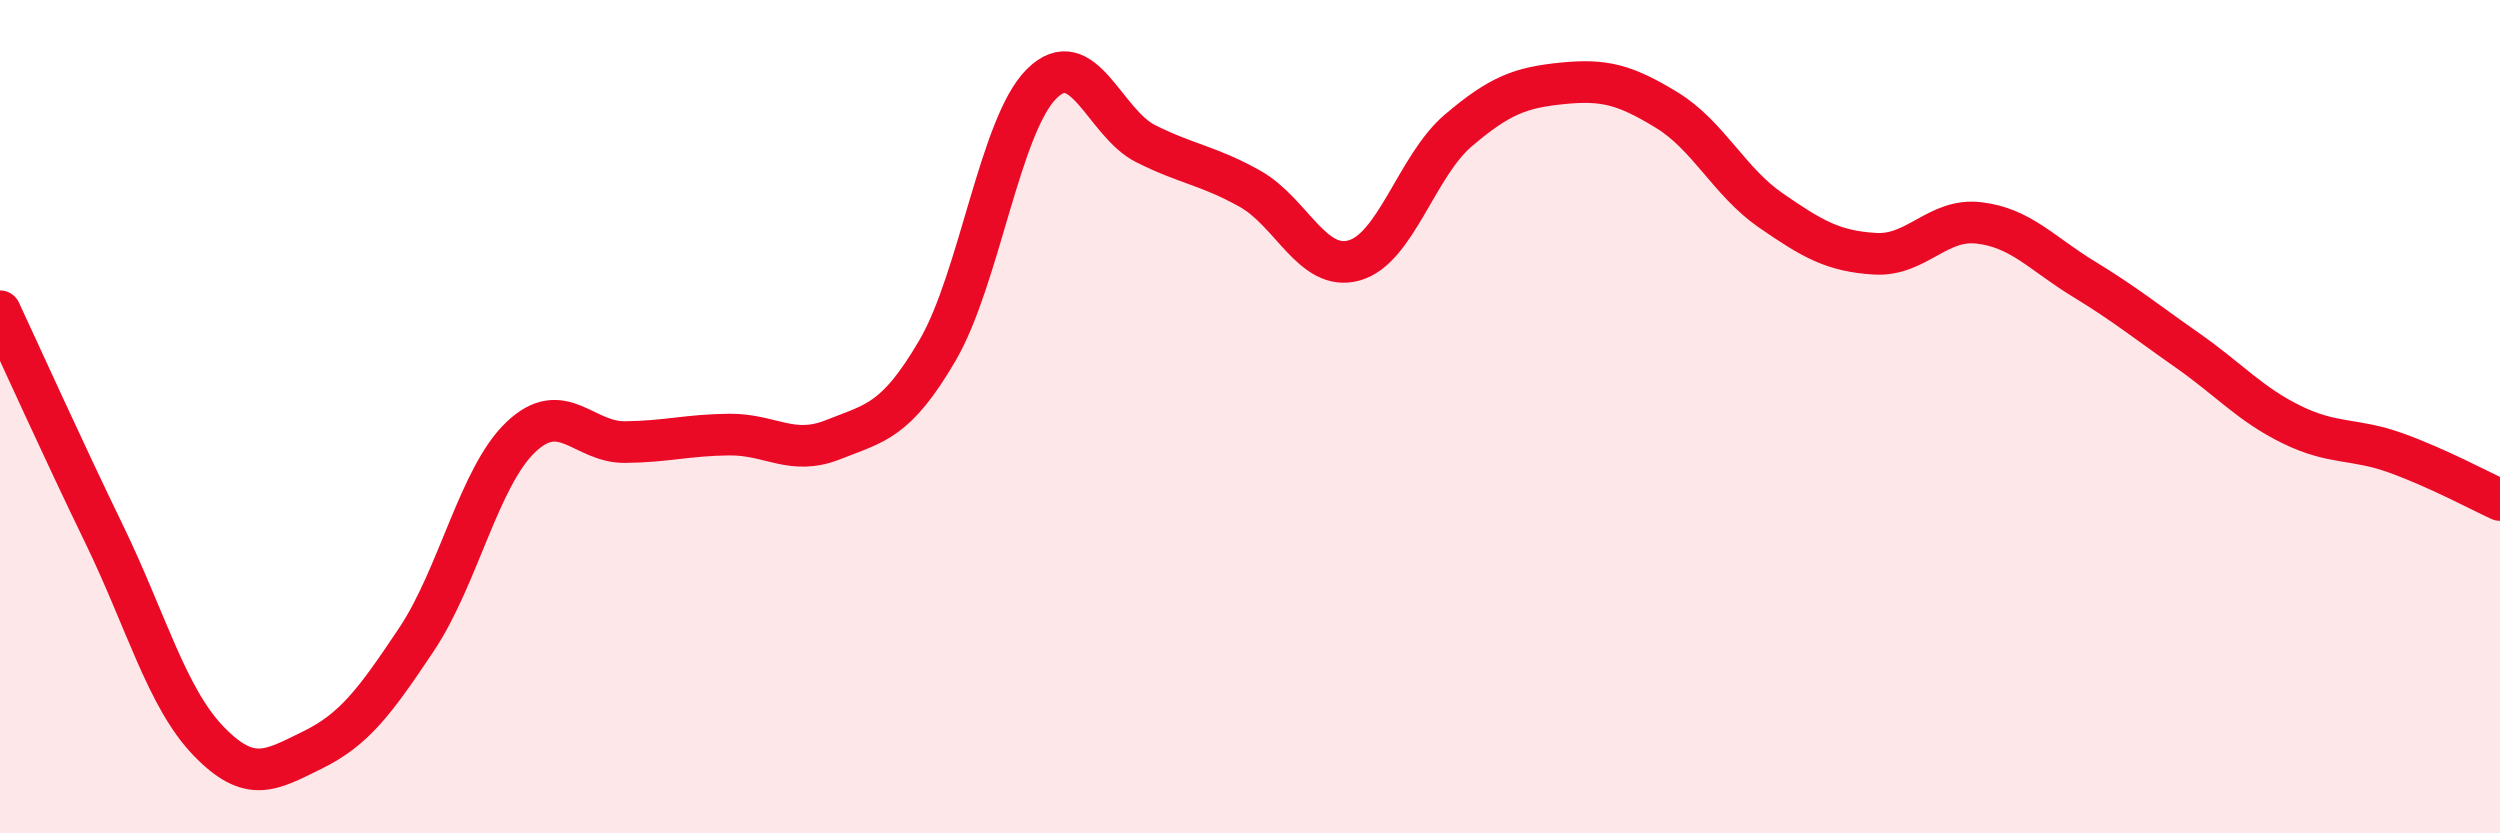
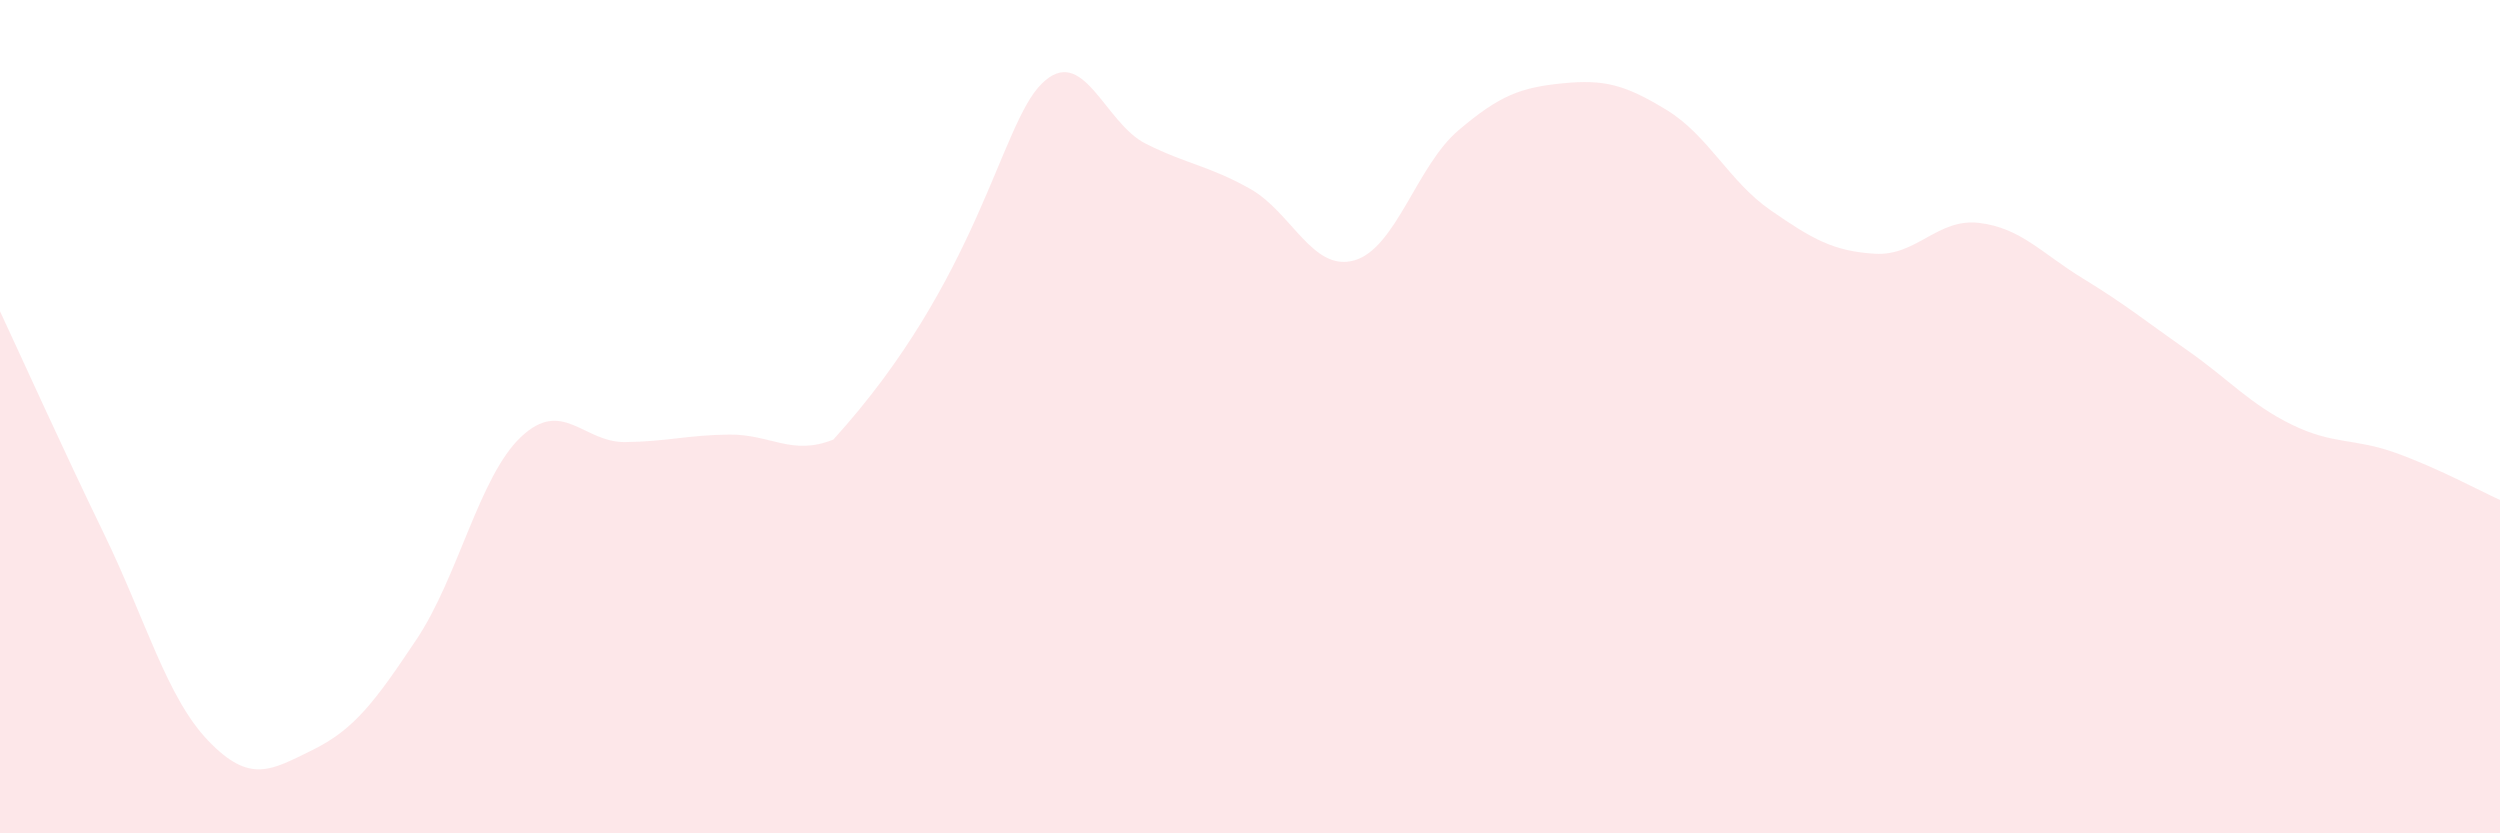
<svg xmlns="http://www.w3.org/2000/svg" width="60" height="20" viewBox="0 0 60 20">
-   <path d="M 0,7.47 C 0.5,8.54 1.5,10.76 2.5,12.82 C 3.5,14.88 4,16.74 5,17.78 C 6,18.82 6.5,18.49 7.5,18 C 8.5,17.51 9,16.84 10,15.34 C 11,13.84 11.5,11.44 12.5,10.49 C 13.5,9.54 14,10.62 15,10.61 C 16,10.6 16.5,10.44 17.5,10.43 C 18.5,10.42 19,10.95 20,10.55 C 21,10.15 21.5,10.12 22.5,8.41 C 23.5,6.7 24,3 25,2.01 C 26,1.02 26.5,2.95 27.5,3.45 C 28.5,3.95 29,3.97 30,4.53 C 31,5.09 31.5,6.53 32.5,6.25 C 33.5,5.97 34,3.98 35,3.13 C 36,2.28 36.5,2.1 37.5,2 C 38.5,1.9 39,2.03 40,2.64 C 41,3.25 41.5,4.36 42.5,5.05 C 43.5,5.74 44,6.03 45,6.09 C 46,6.15 46.5,5.23 47.5,5.35 C 48.5,5.47 49,6.08 50,6.69 C 51,7.3 51.5,7.71 52.5,8.41 C 53.5,9.11 54,9.7 55,10.19 C 56,10.68 56.5,10.51 57.5,10.87 C 58.5,11.23 59.5,11.77 60,12L60 20L0 20Z" fill="#EB0A25" opacity="0.1" stroke-linecap="round" stroke-linejoin="round" />
-   <path d="M 0,7.47 C 0.5,8.54 1.5,10.76 2.5,12.82 C 3.5,14.88 4,16.74 5,17.78 C 6,18.82 6.5,18.49 7.5,18 C 8.5,17.51 9,16.84 10,15.34 C 11,13.84 11.5,11.44 12.5,10.49 C 13.5,9.54 14,10.62 15,10.61 C 16,10.6 16.5,10.44 17.5,10.43 C 18.5,10.42 19,10.95 20,10.55 C 21,10.15 21.5,10.12 22.5,8.41 C 23.5,6.7 24,3 25,2.01 C 26,1.02 26.5,2.95 27.5,3.45 C 28.5,3.95 29,3.97 30,4.53 C 31,5.09 31.5,6.53 32.5,6.25 C 33.5,5.97 34,3.98 35,3.13 C 36,2.28 36.5,2.1 37.5,2 C 38.5,1.9 39,2.03 40,2.64 C 41,3.25 41.5,4.36 42.5,5.05 C 43.5,5.74 44,6.03 45,6.09 C 46,6.15 46.5,5.23 47.5,5.35 C 48.5,5.47 49,6.08 50,6.69 C 51,7.3 51.5,7.71 52.5,8.41 C 53.5,9.11 54,9.7 55,10.19 C 56,10.68 56.5,10.51 57.5,10.87 C 58.5,11.23 59.5,11.77 60,12" stroke="#EB0A25" stroke-width="1" fill="none" stroke-linecap="round" stroke-linejoin="round" />
+   <path d="M 0,7.47 C 0.5,8.54 1.5,10.76 2.5,12.82 C 3.5,14.88 4,16.74 5,17.78 C 6,18.82 6.5,18.49 7.5,18 C 8.5,17.51 9,16.84 10,15.34 C 11,13.84 11.5,11.44 12.5,10.49 C 13.5,9.54 14,10.62 15,10.61 C 16,10.6 16.5,10.44 17.5,10.43 C 18.5,10.42 19,10.95 20,10.55 C 23.5,6.7 24,3 25,2.01 C 26,1.02 26.5,2.95 27.5,3.45 C 28.5,3.95 29,3.97 30,4.53 C 31,5.09 31.5,6.53 32.5,6.25 C 33.5,5.97 34,3.98 35,3.13 C 36,2.28 36.5,2.1 37.5,2 C 38.5,1.9 39,2.03 40,2.64 C 41,3.25 41.5,4.36 42.5,5.05 C 43.5,5.74 44,6.03 45,6.09 C 46,6.15 46.5,5.23 47.5,5.35 C 48.5,5.47 49,6.08 50,6.69 C 51,7.3 51.5,7.71 52.5,8.41 C 53.5,9.11 54,9.7 55,10.19 C 56,10.68 56.5,10.51 57.5,10.87 C 58.5,11.23 59.5,11.77 60,12L60 20L0 20Z" fill="#EB0A25" opacity="0.1" stroke-linecap="round" stroke-linejoin="round" />
</svg>